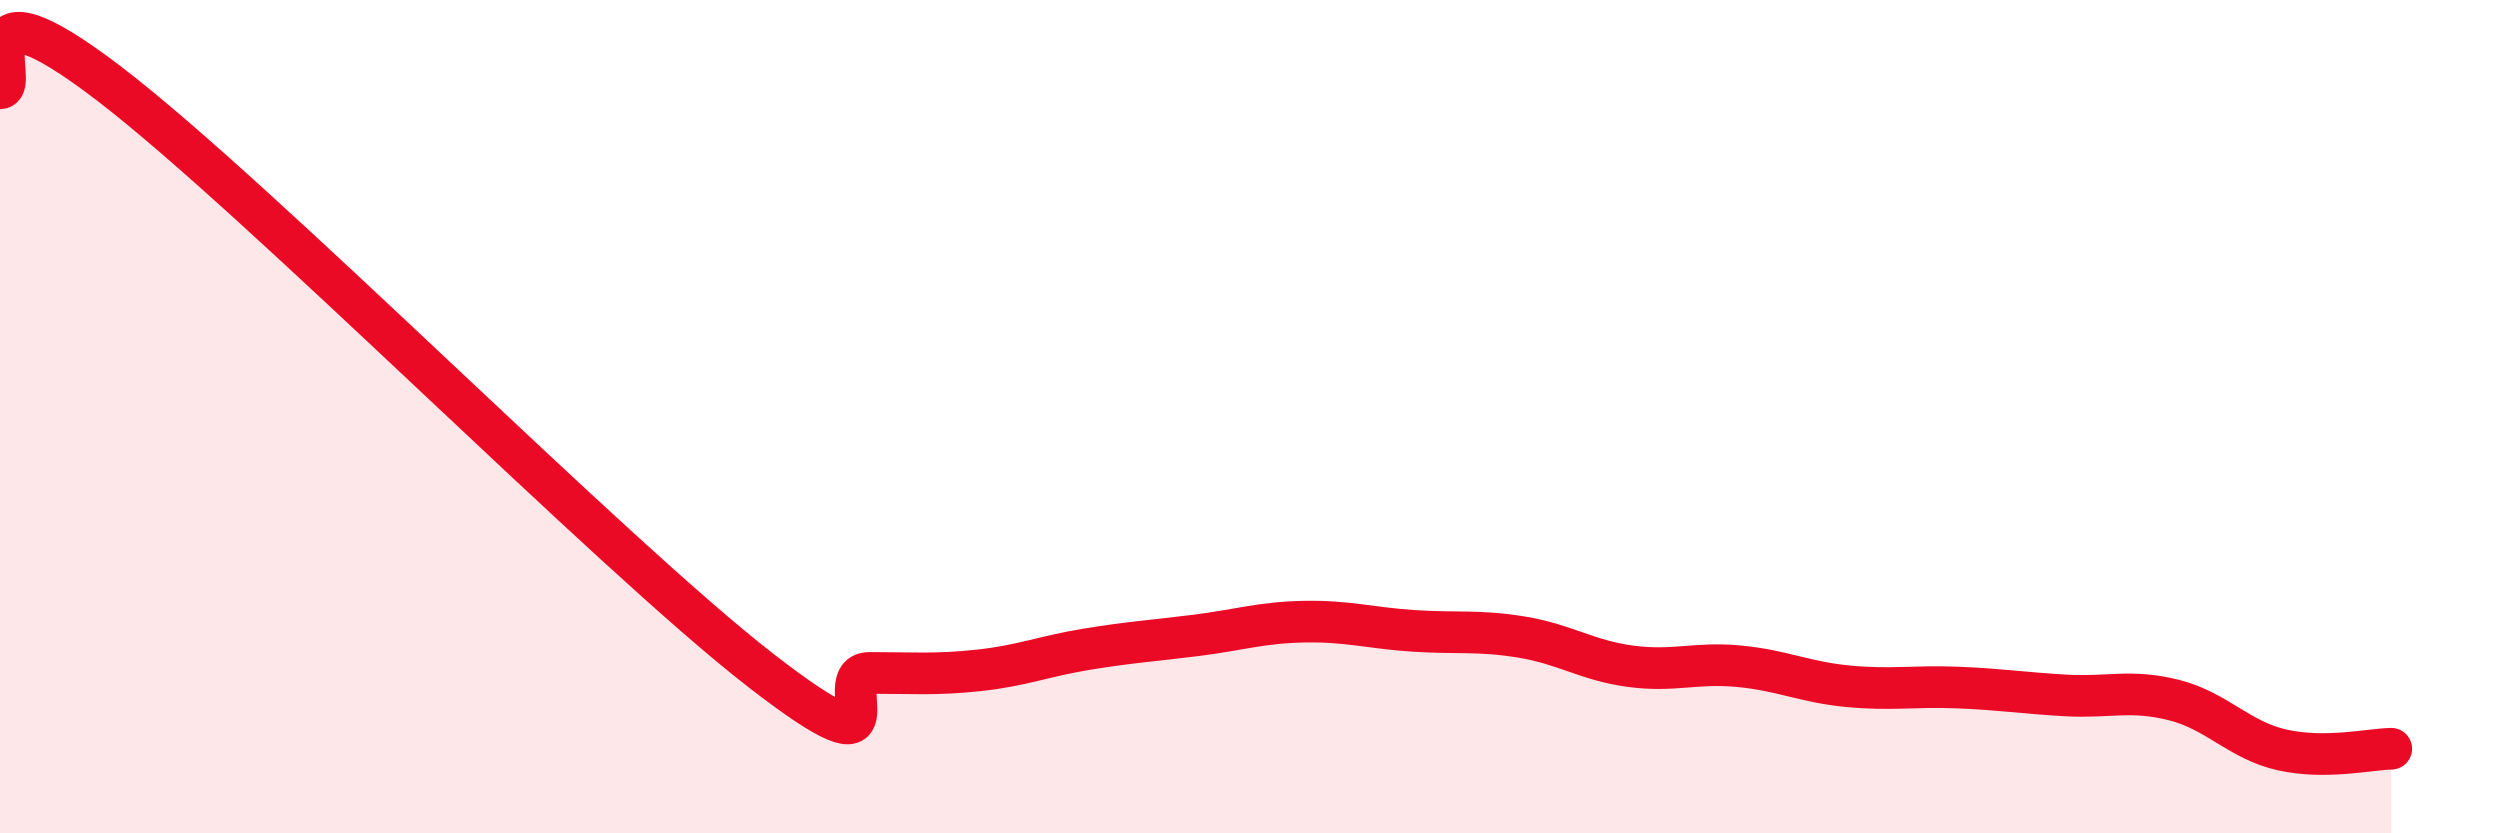
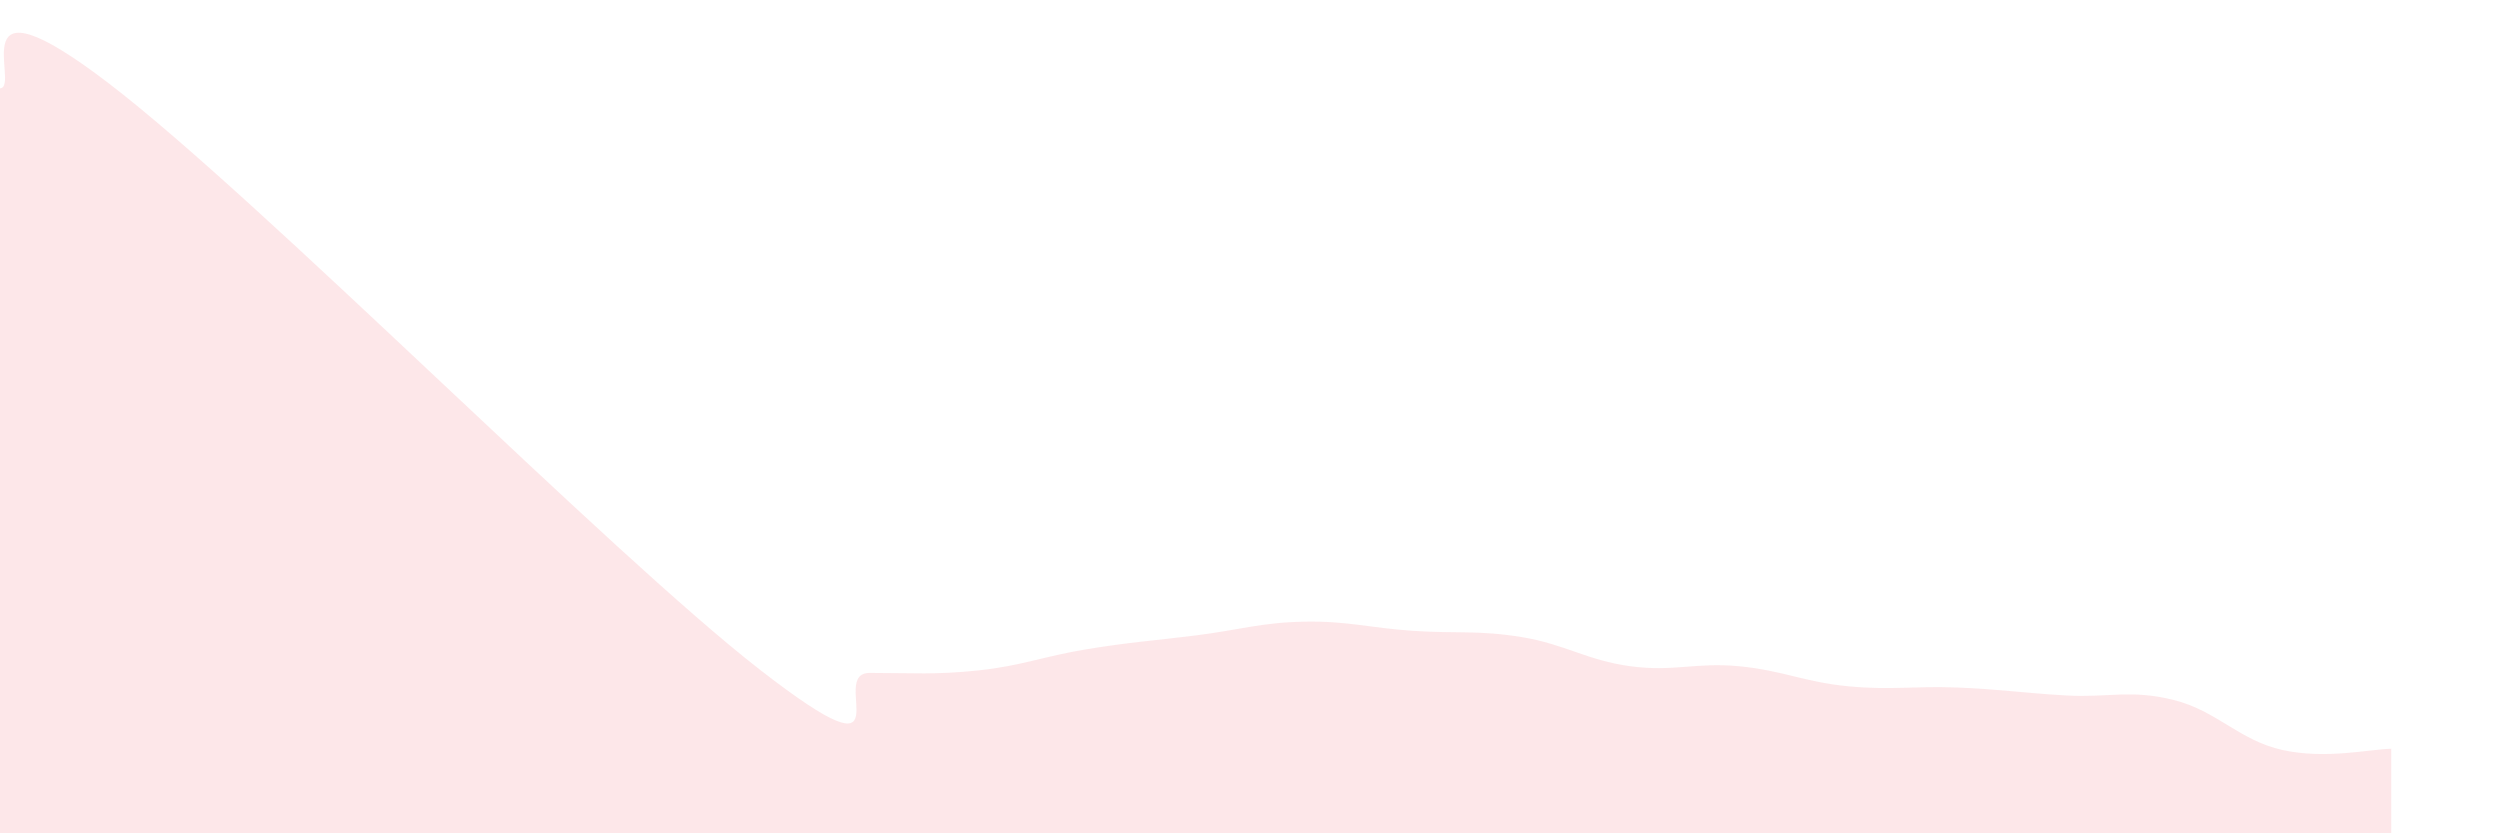
<svg xmlns="http://www.w3.org/2000/svg" width="60" height="20" viewBox="0 0 60 20">
  <path d="M 0,2.12 C 0.52,2.1 -1.04,-0.79 2.61,2 C 6.26,4.79 14.61,13.26 18.26,16.09 C 21.91,18.92 19.83,16.15 20.87,16.15 C 21.91,16.15 22.44,16.2 23.48,16.09 C 24.52,15.98 25.05,15.75 26.09,15.58 C 27.13,15.41 27.66,15.38 28.7,15.25 C 29.74,15.12 30.26,14.94 31.3,14.92 C 32.34,14.9 32.87,15.07 33.91,15.14 C 34.95,15.21 35.48,15.12 36.52,15.29 C 37.56,15.46 38.09,15.85 39.13,15.99 C 40.17,16.13 40.7,15.89 41.74,15.99 C 42.78,16.09 43.31,16.37 44.35,16.47 C 45.39,16.57 45.92,16.46 46.96,16.5 C 48,16.54 48.53,16.63 49.57,16.69 C 50.61,16.75 51.13,16.54 52.17,16.8 C 53.21,17.06 53.74,17.77 54.78,18 C 55.82,18.23 56.87,17.98 57.39,17.97L57.39 20L0 20Z" fill="#EB0A25" opacity="0.1" stroke-linecap="round" stroke-linejoin="round" />
-   <path d="M 0,2.12 C 0.52,2.1 -1.04,-0.79 2.61,2 C 6.26,4.79 14.61,13.26 18.26,16.09 C 21.91,18.92 19.83,16.15 20.87,16.15 C 21.91,16.15 22.44,16.2 23.48,16.09 C 24.52,15.98 25.05,15.75 26.09,15.58 C 27.13,15.41 27.66,15.38 28.7,15.25 C 29.74,15.12 30.26,14.94 31.3,14.92 C 32.34,14.9 32.87,15.07 33.91,15.14 C 34.95,15.21 35.48,15.12 36.52,15.29 C 37.56,15.46 38.09,15.85 39.13,15.99 C 40.17,16.13 40.7,15.89 41.74,15.99 C 42.78,16.09 43.31,16.37 44.35,16.47 C 45.39,16.57 45.92,16.46 46.96,16.5 C 48,16.54 48.53,16.63 49.57,16.69 C 50.61,16.75 51.13,16.54 52.17,16.8 C 53.21,17.06 53.74,17.77 54.78,18 C 55.82,18.23 56.87,17.98 57.39,17.97" stroke="#EB0A25" stroke-width="1" fill="none" stroke-linecap="round" stroke-linejoin="round" />
</svg>